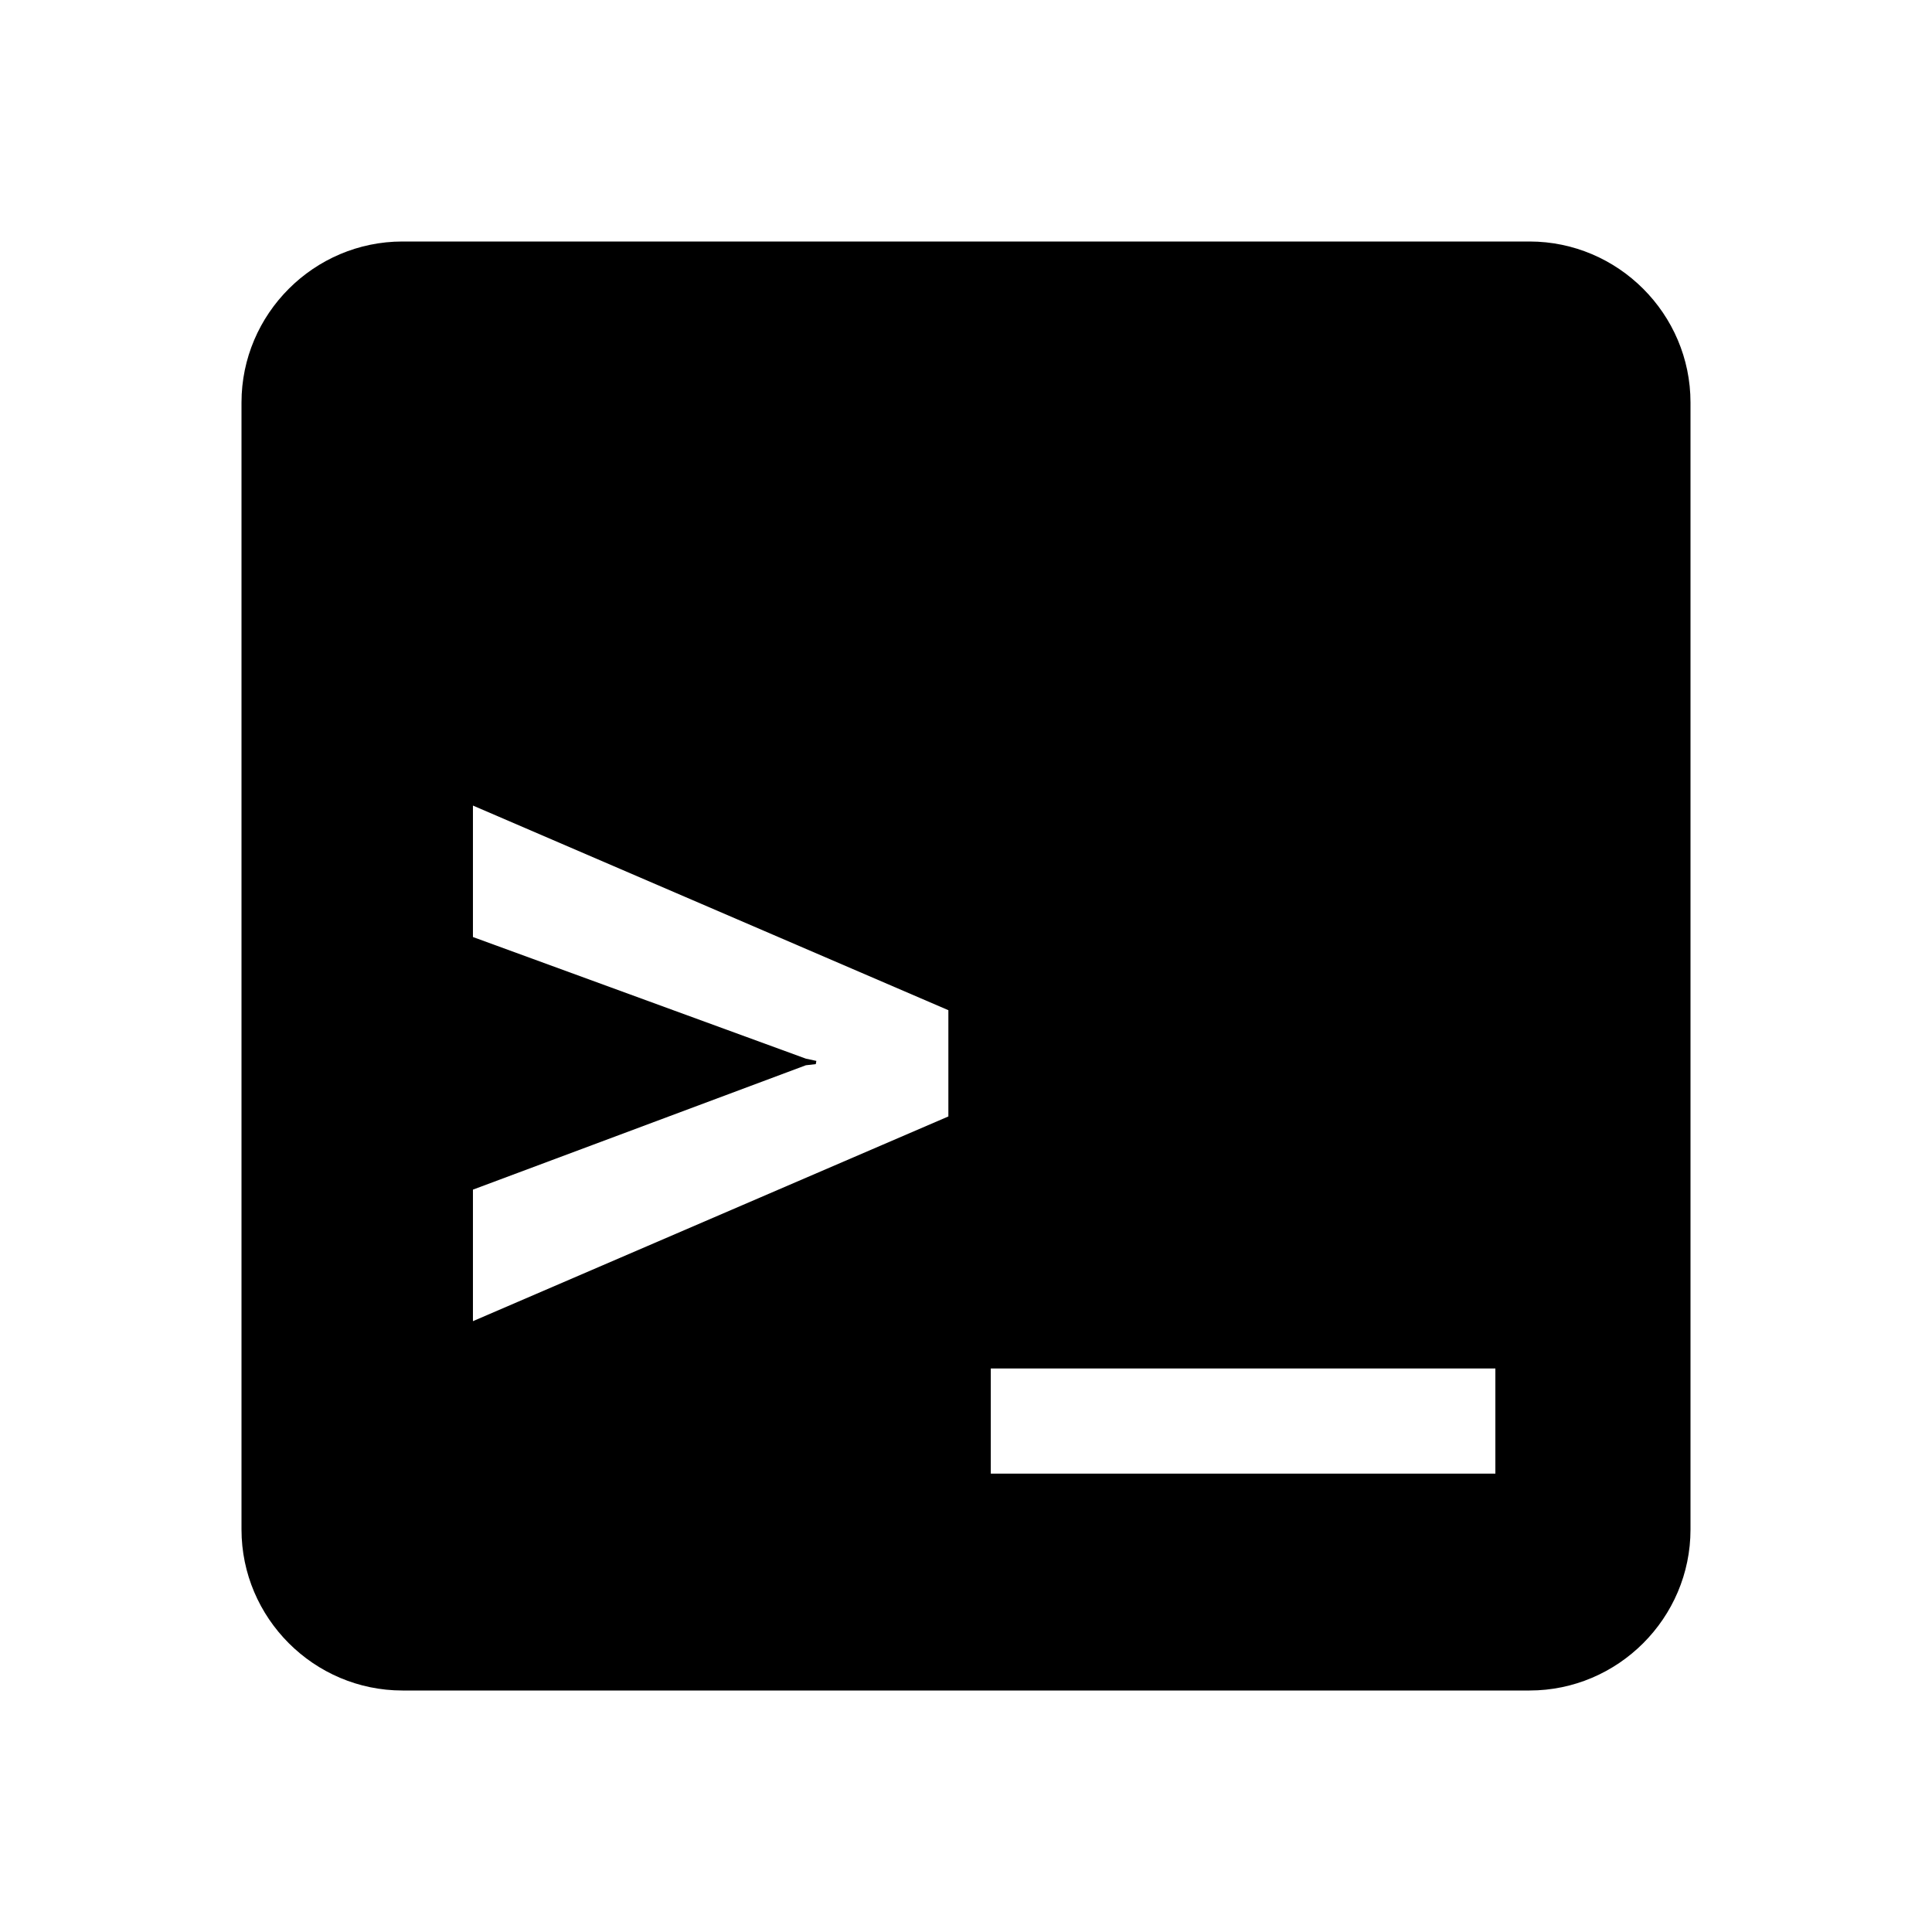
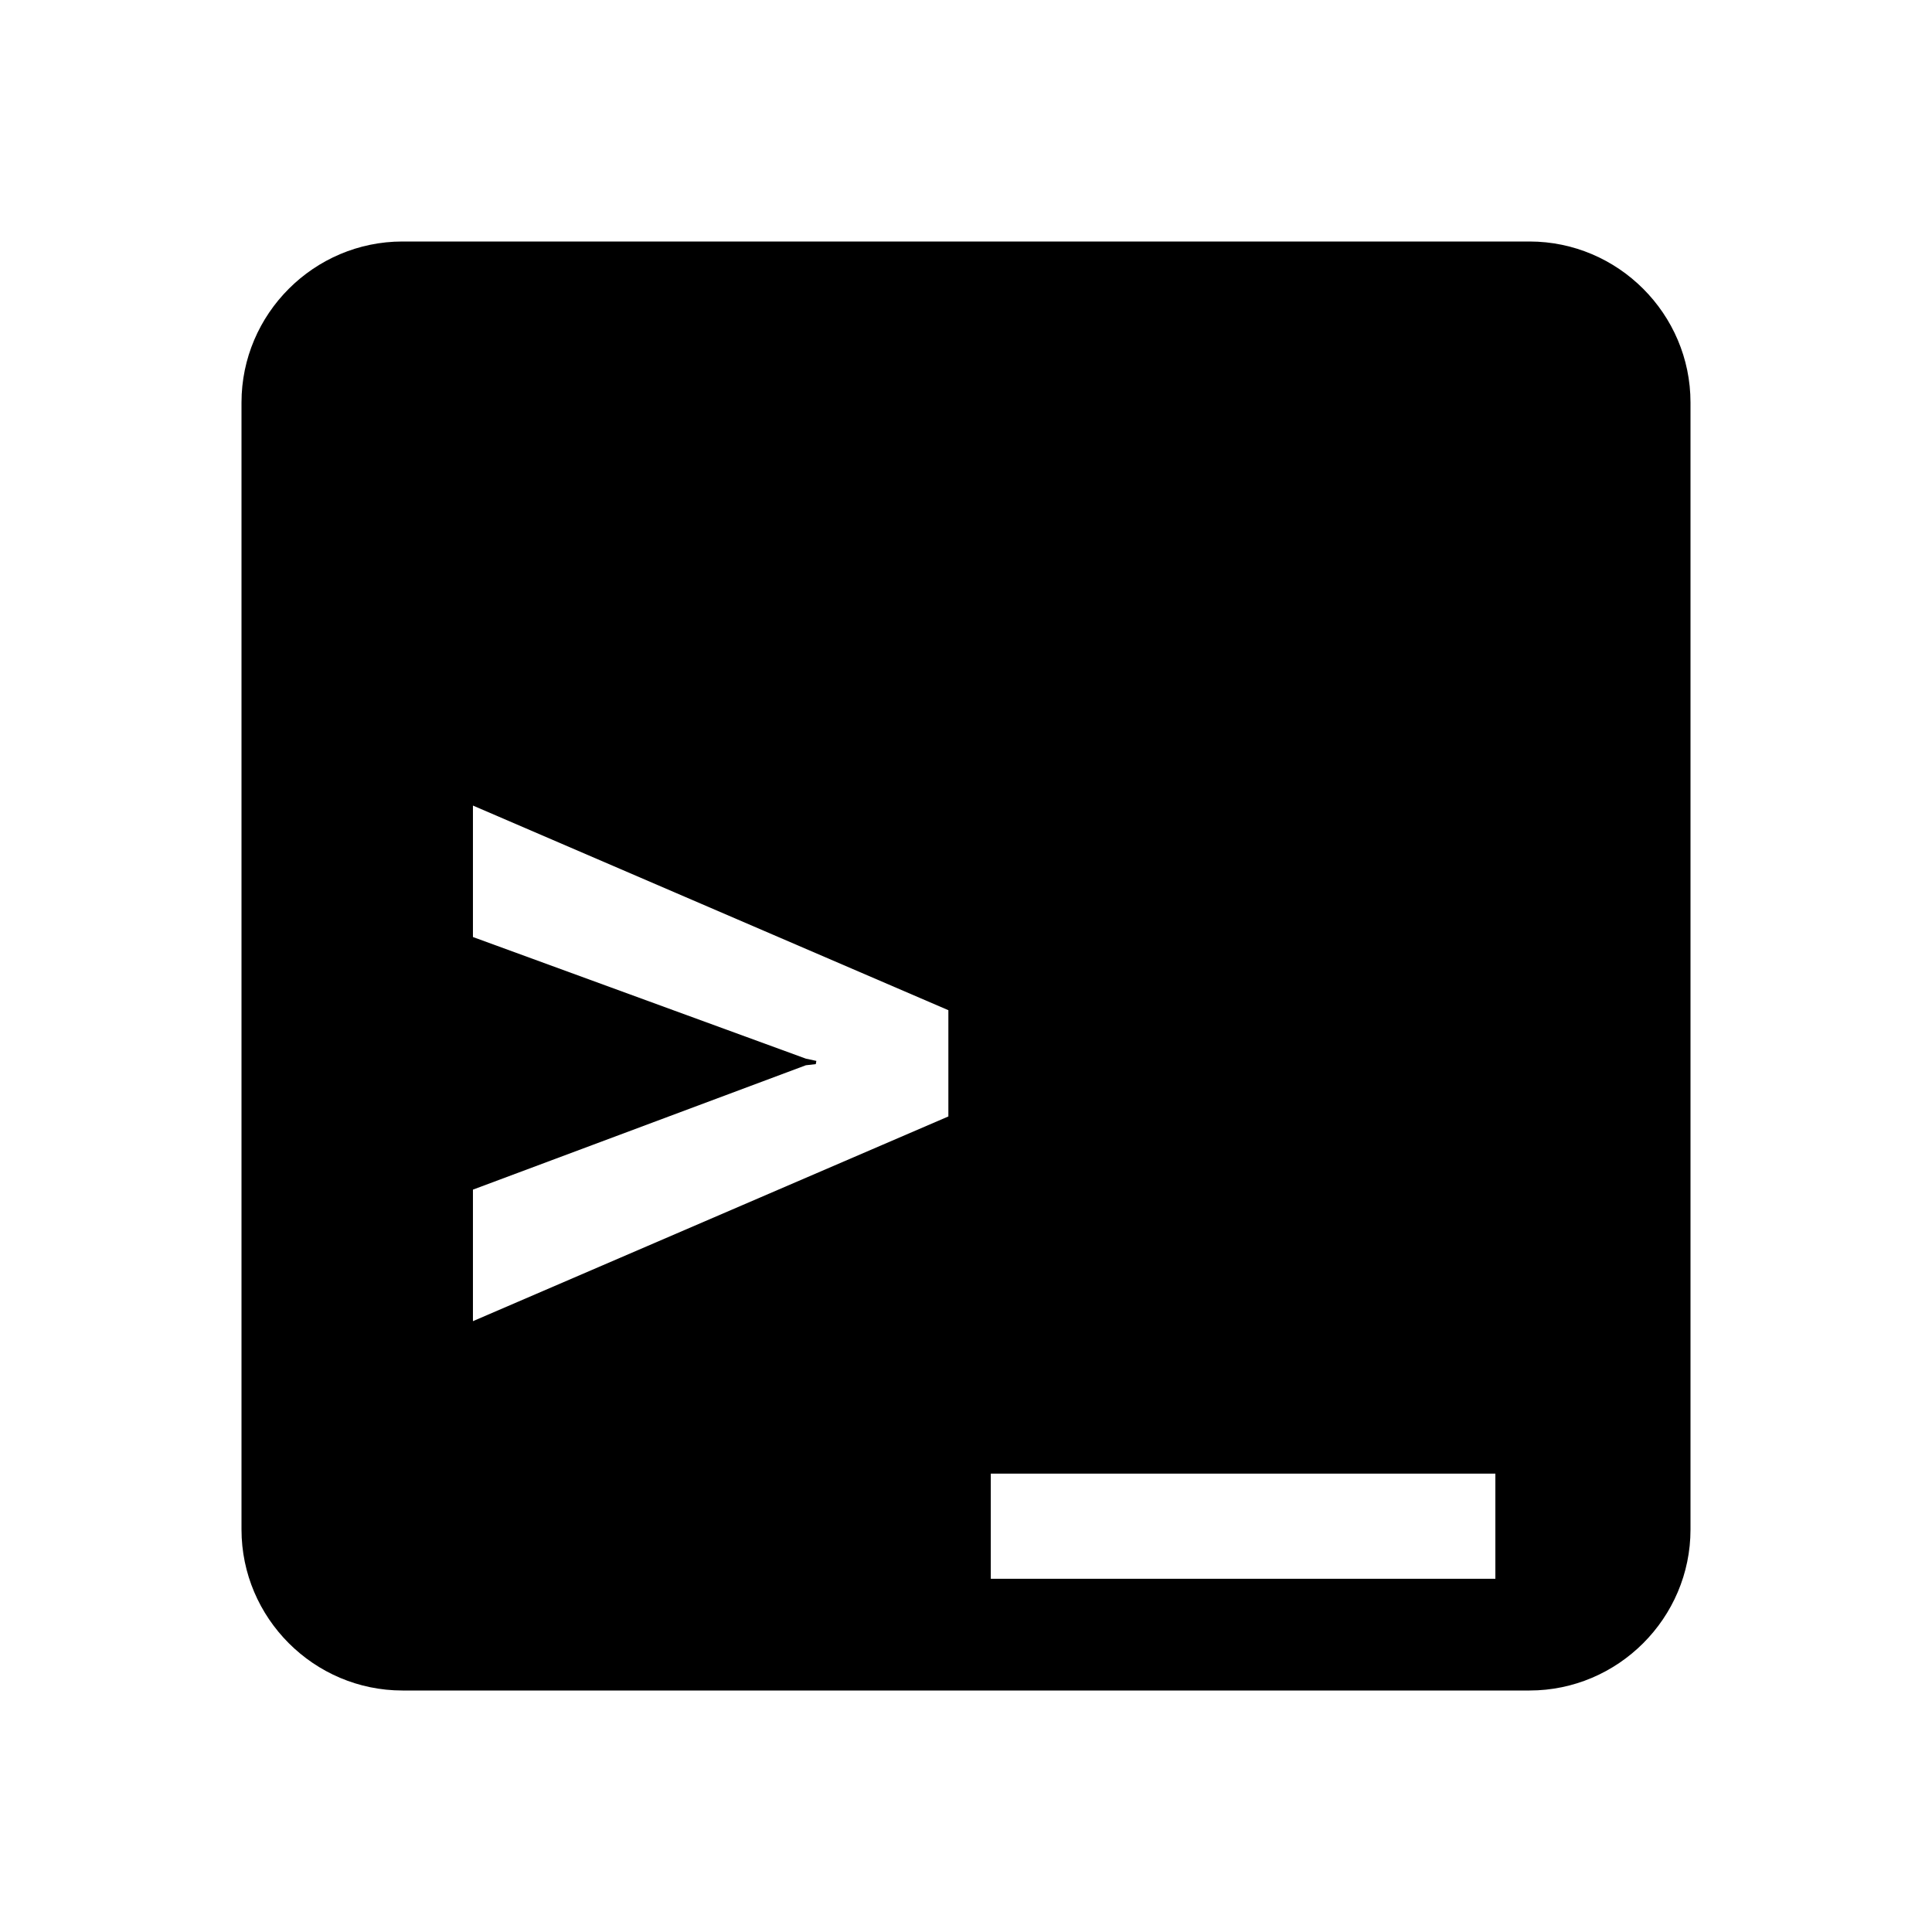
<svg xmlns="http://www.w3.org/2000/svg" viewBox="0 0 1024 1024" version="1.1">
-   <path d="M896 810.667c0 46.933-38.4 85.333-85.333 85.333H213.333c-46.933 0-85.333-38.4-85.333-85.333V213.333c0-46.933 38.4-85.333 85.333-85.333h597.333c46.933 0 85.333 38.4 85.333 85.333v597.333zM250.667 496.64l176.469 64.469 5.547 1.195-0.299 1.707-5.248 0.597-176.469 65.92v69.717l251.989-108.501v-56.32l-251.989-108.459v69.717z m541.909 284.416V725.333h-267.435v55.723h267.435z" fill="currentColor" />
+   <path d="M896 810.667c0 46.933-38.4 85.333-85.333 85.333H213.333c-46.933 0-85.333-38.4-85.333-85.333V213.333c0-46.933 38.4-85.333 85.333-85.333h597.333c46.933 0 85.333 38.4 85.333 85.333v597.333zM250.667 496.64l176.469 64.469 5.547 1.195-0.299 1.707-5.248 0.597-176.469 65.92v69.717l251.989-108.501v-56.32l-251.989-108.459v69.717z m541.909 284.416h-267.435v55.723h267.435z" fill="currentColor" />
</svg>